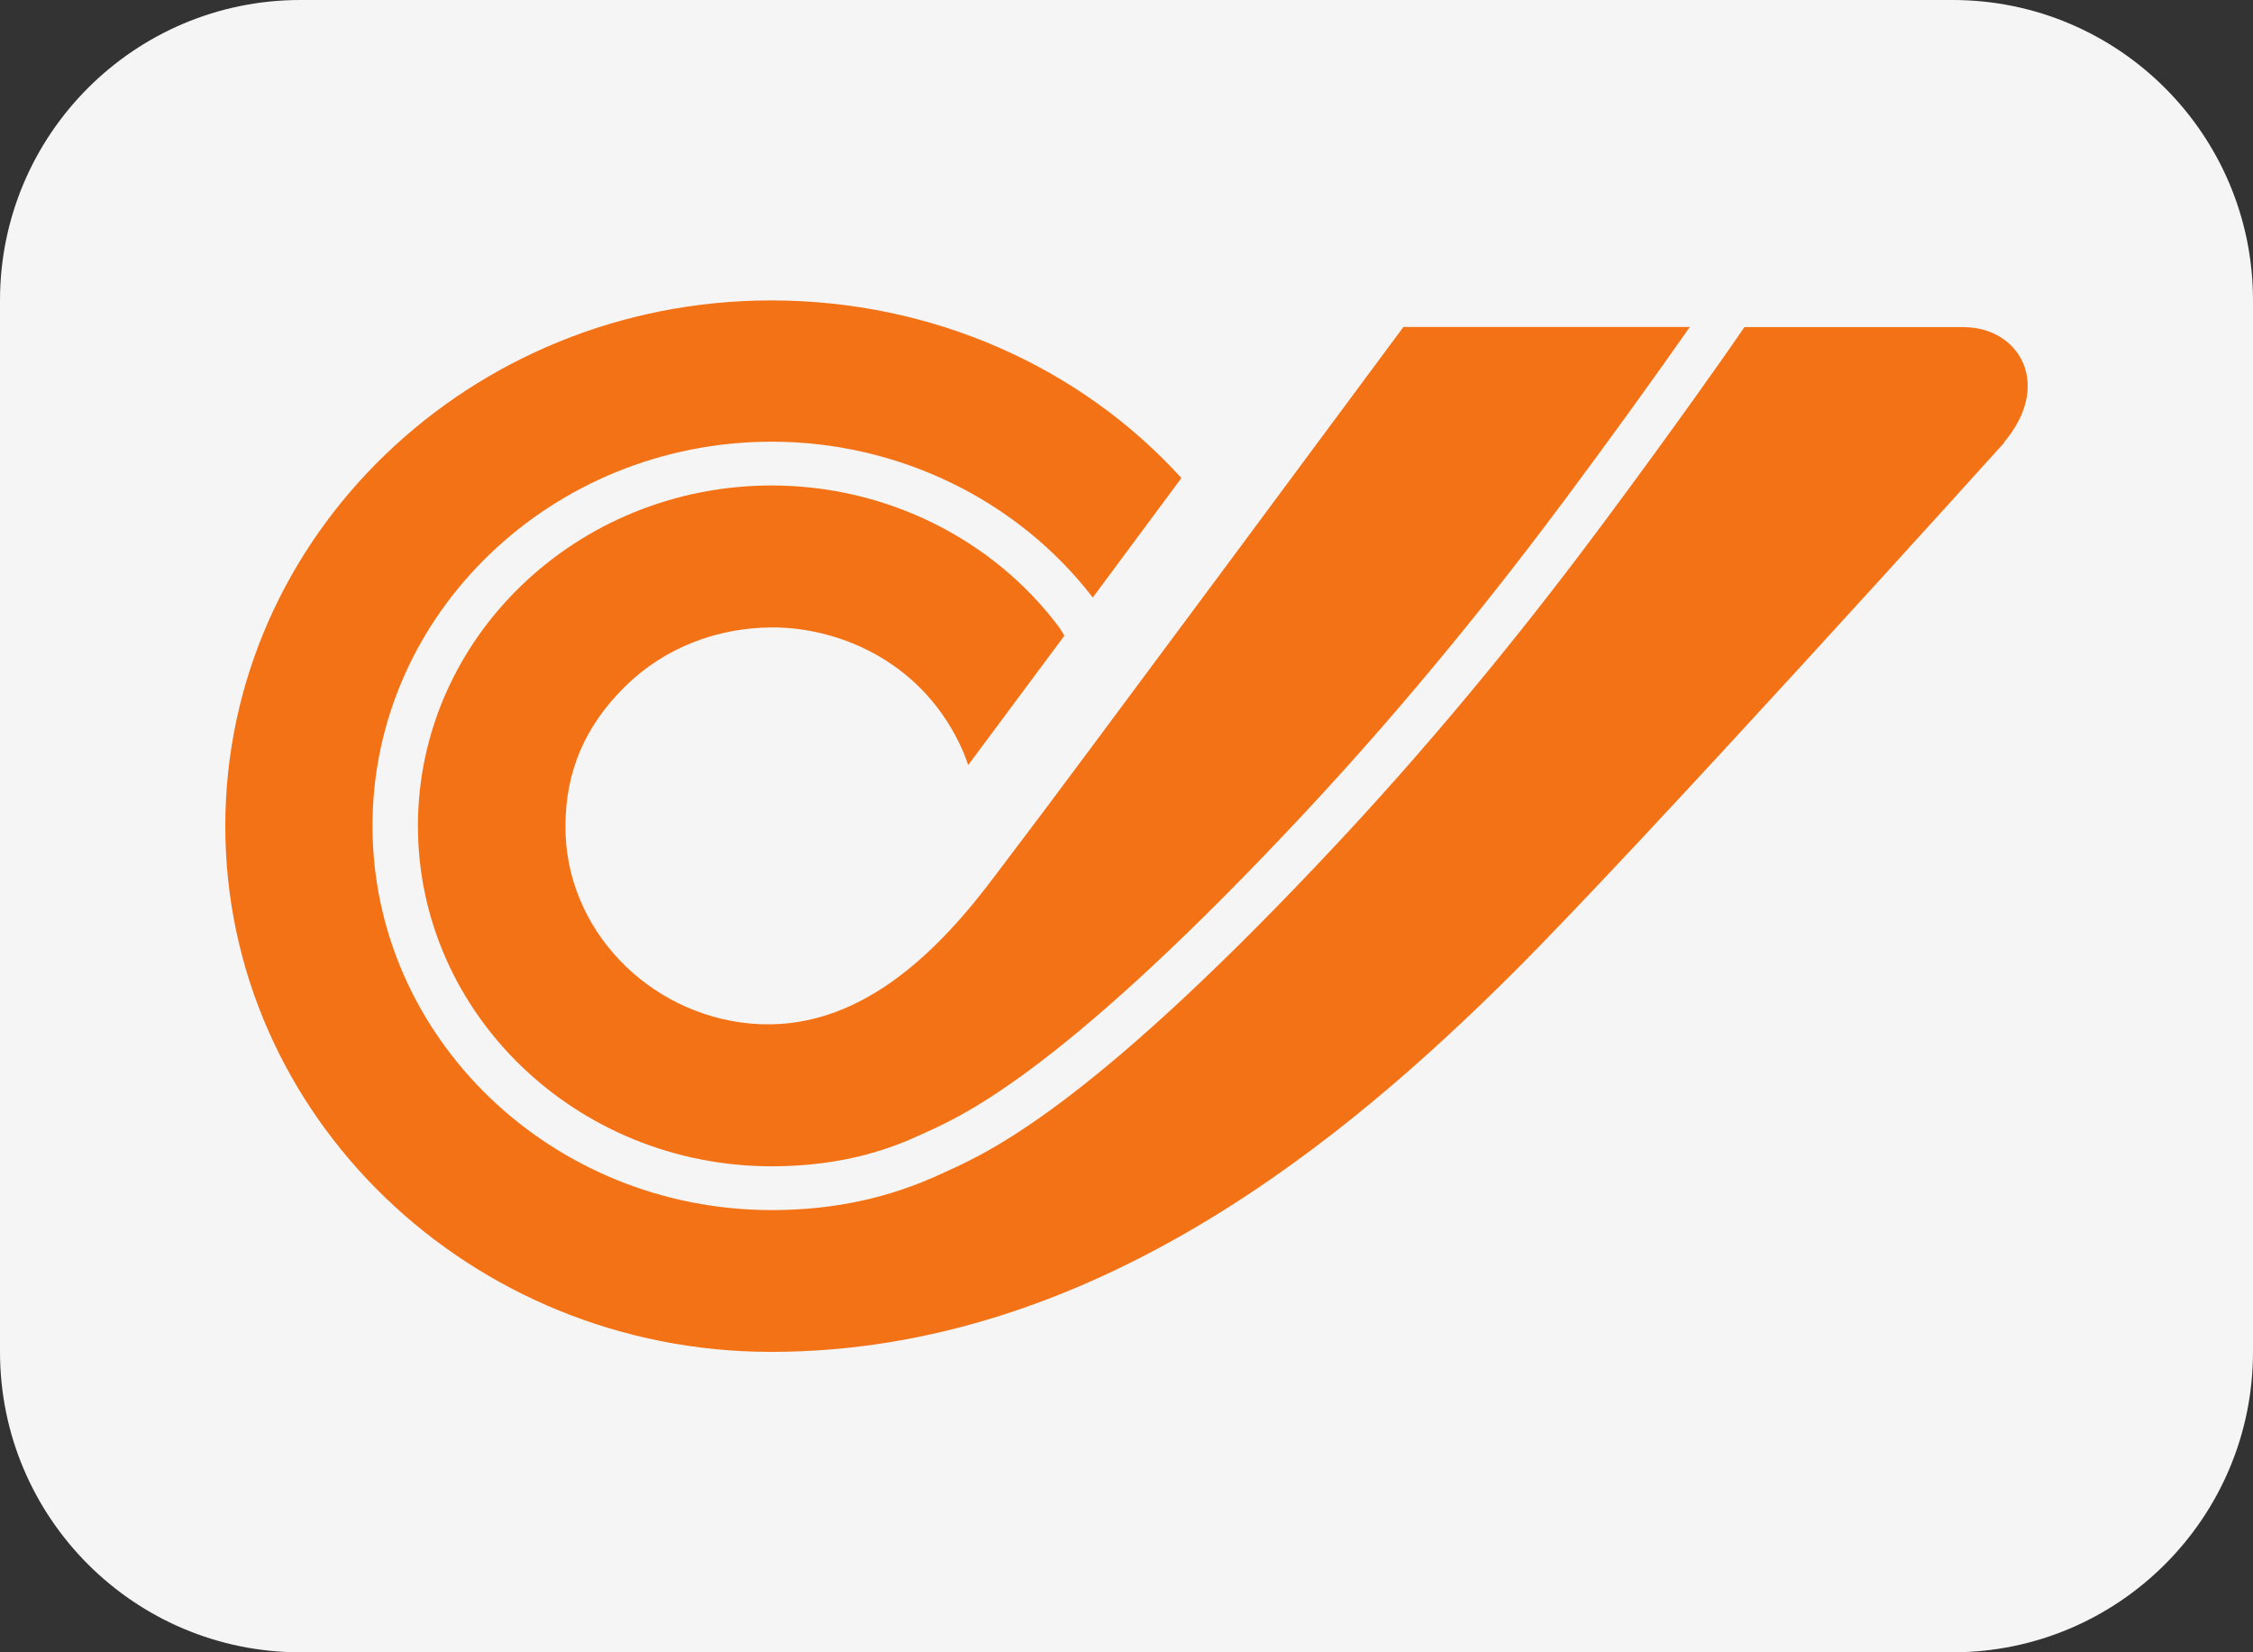
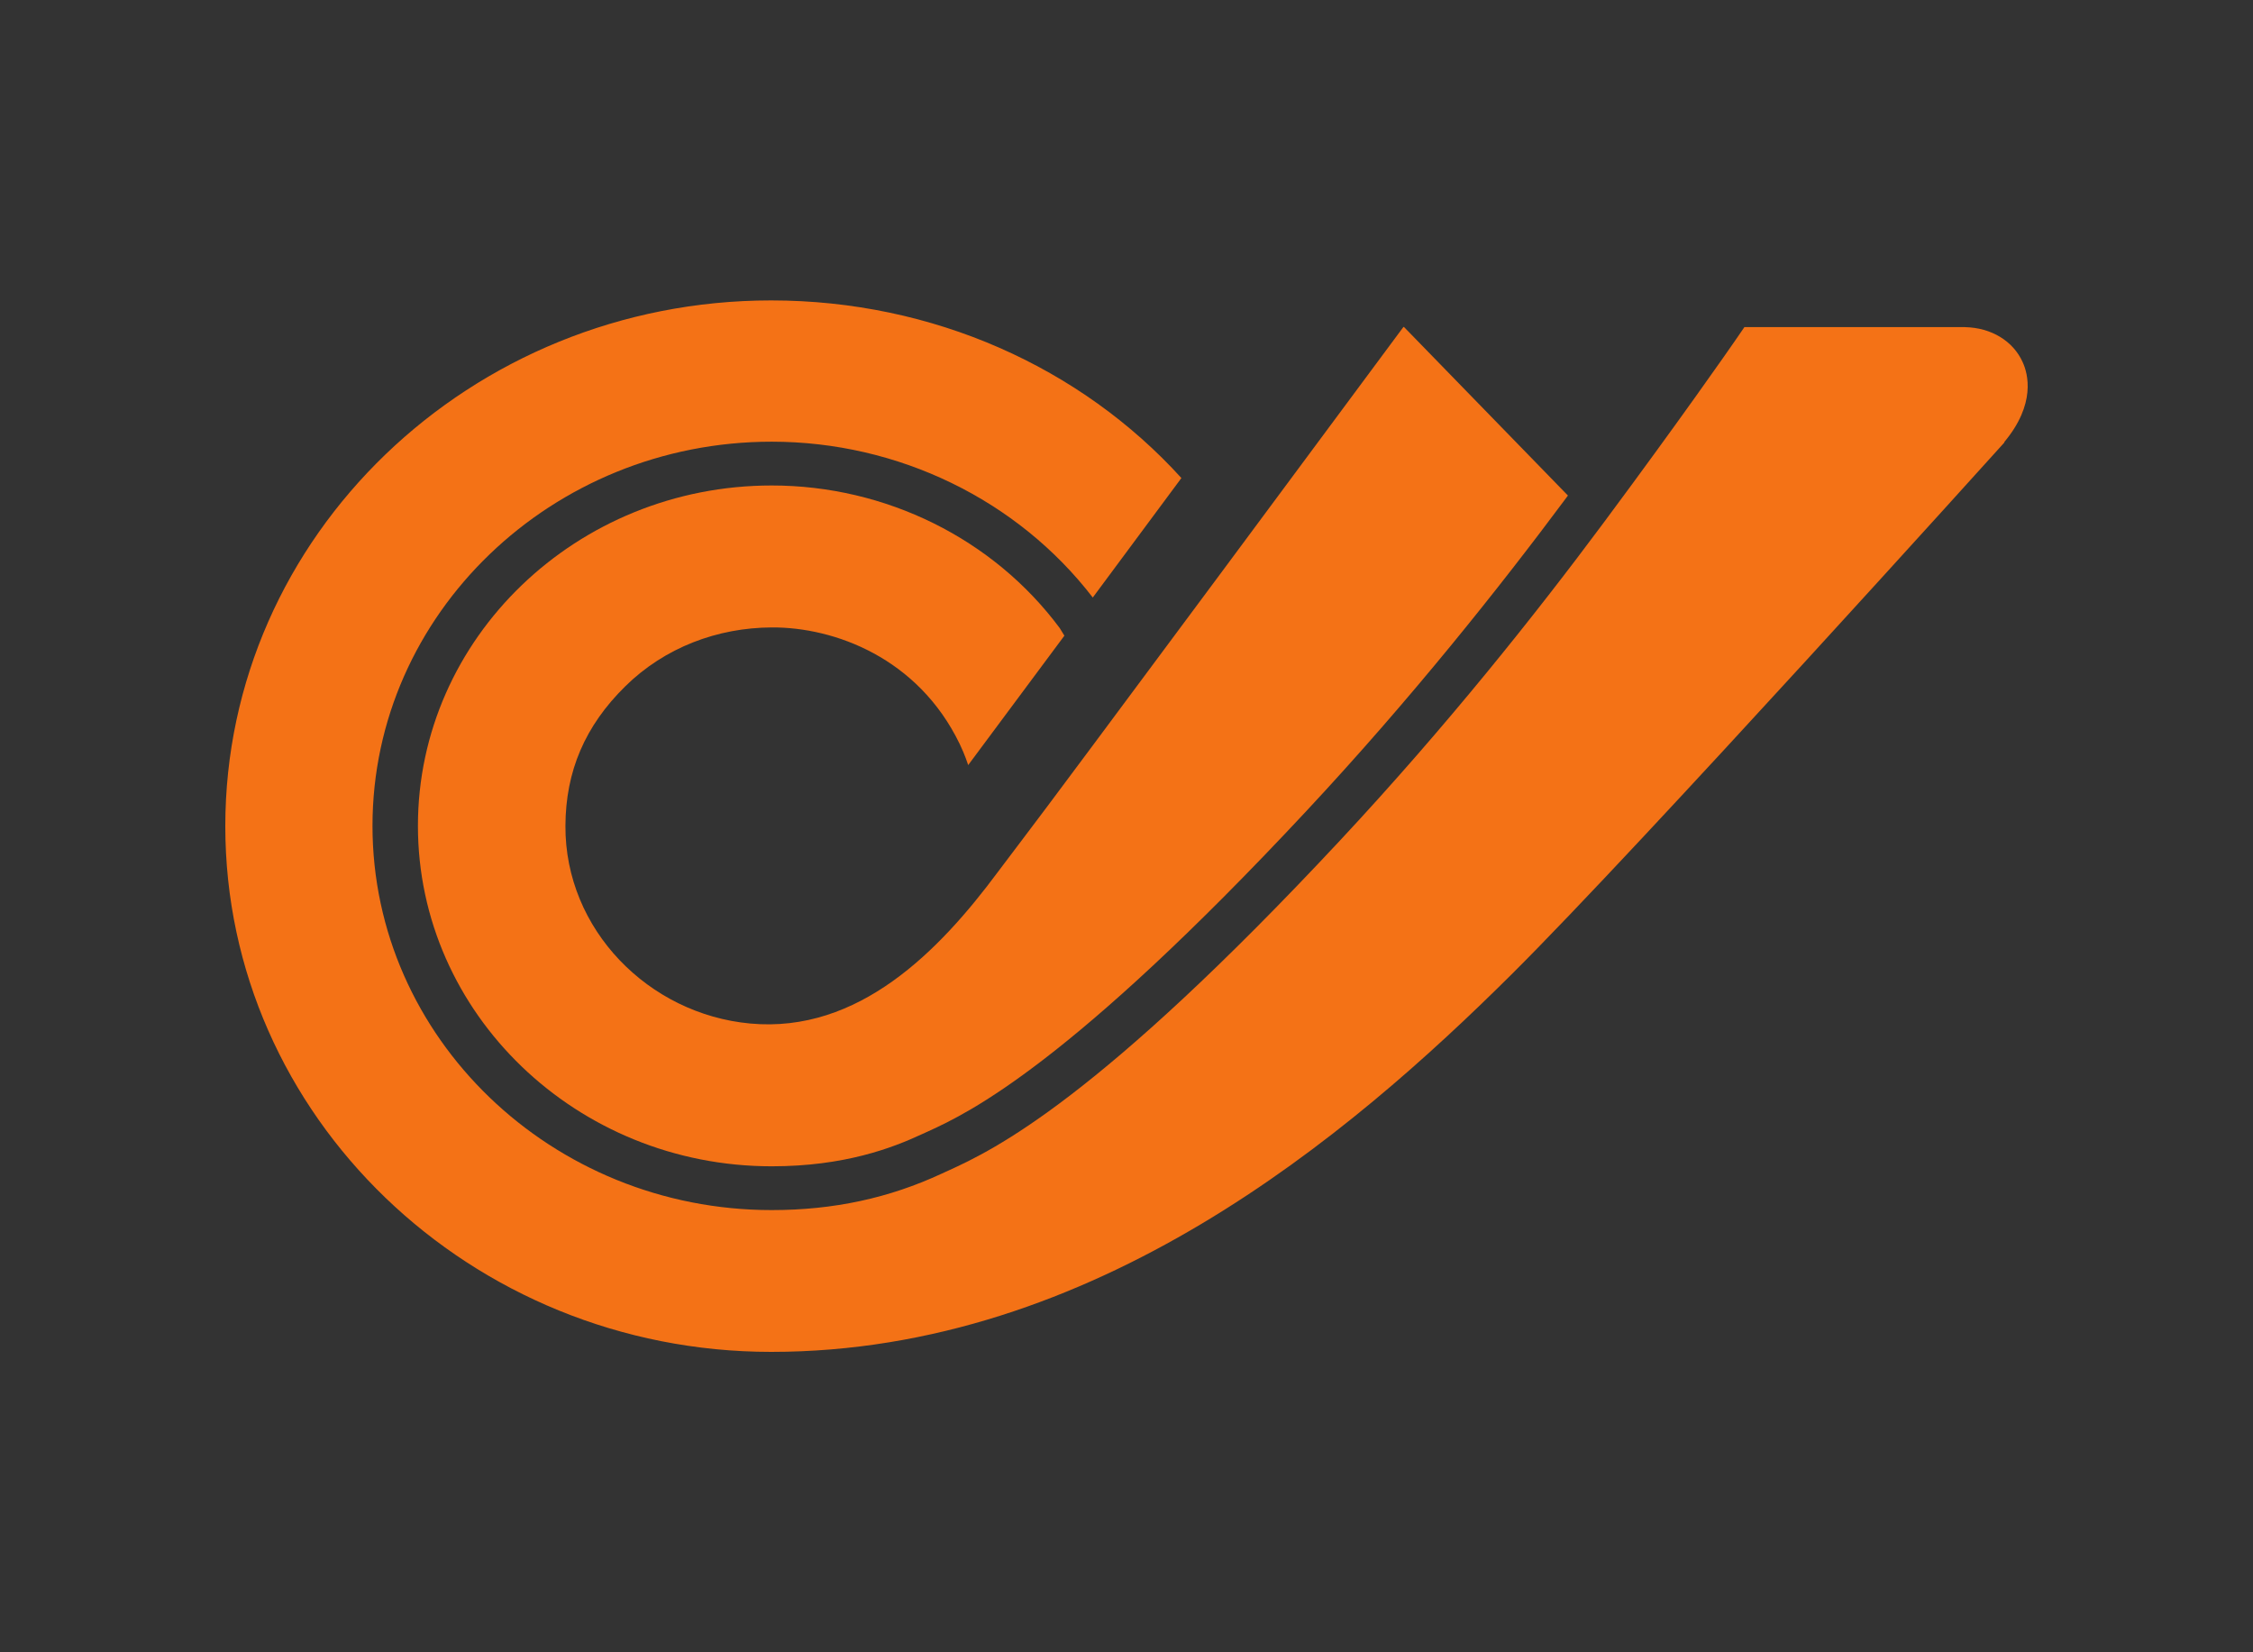
<svg xmlns="http://www.w3.org/2000/svg" width="30" height="22" viewBox="0 0 30 22" fill="none">
  <rect x="0" y="0" width="30" height="22" fill="#333333" stroke="none" />
  <g clip-path="url(#clip0_727_10)">
-     <path d="M26 0H4C1.791 0 0 1.791 0 4V18C0 20.209 1.791 22 4 22H26C28.209 22 30 20.209 30 18V4C30 1.791 28.209 0 26 0Z" fill="#F5F5F5" />
    <path d="M26.933 4.822C26.806 4.539 26.513 4.363 26.167 4.356V4.355L23.228 4.355L23.094 4.55C23.027 4.647 22.365 5.599 21.371 6.936L21.345 6.971C20.453 8.171 19.267 9.665 17.843 11.191C14.62 14.644 13.244 15.306 12.624 15.588C12.595 15.601 12.568 15.613 12.543 15.625C11.839 15.953 11.098 16.112 10.276 16.112C7.345 16.112 4.96 13.817 4.96 10.996C4.96 8.176 7.345 5.881 10.276 5.881C11.96 5.881 13.55 6.655 14.551 7.956L15.731 6.365C14.396 4.894 12.427 4 10.268 4C6.261 4 3 7.139 3 11C3 14.859 6.261 18 10.268 18C14.573 18 17.957 15.13 20.128 12.973C21.834 11.277 26.642 5.944 26.691 5.89L26.687 5.887C27.111 5.38 27.005 4.978 26.933 4.822Z" fill="#F47216" />
-     <path d="M13.282 11.617C12.508 12.659 11.435 13.761 9.99 13.628C8.638 13.504 7.522 12.377 7.529 10.996C7.532 10.268 7.79 9.665 8.326 9.138C8.852 8.62 9.555 8.357 10.278 8.354C11.111 8.35 12.224 8.759 12.778 9.904C12.851 10.055 12.892 10.187 12.892 10.187L14.173 8.464L14.111 8.363C13.227 7.173 11.794 6.464 10.276 6.464C7.678 6.464 5.565 8.497 5.565 10.996C5.565 13.496 7.678 15.529 10.276 15.529C11.246 15.529 11.884 15.284 12.279 15.1C12.306 15.088 12.334 15.075 12.365 15.061C12.901 14.817 14.251 14.167 17.392 10.802C18.794 9.3 19.969 7.82 20.853 6.632L20.878 6.598C21.43 5.857 21.971 5.109 22.501 4.354L18.695 4.354L18.687 4.354C18.64 4.418 13.993 10.688 13.618 11.172L13.282 11.617" fill="#F47216" />
+     <path d="M13.282 11.617C12.508 12.659 11.435 13.761 9.99 13.628C8.638 13.504 7.522 12.377 7.529 10.996C7.532 10.268 7.79 9.665 8.326 9.138C8.852 8.62 9.555 8.357 10.278 8.354C11.111 8.35 12.224 8.759 12.778 9.904C12.851 10.055 12.892 10.187 12.892 10.187L14.173 8.464L14.111 8.363C13.227 7.173 11.794 6.464 10.276 6.464C7.678 6.464 5.565 8.497 5.565 10.996C5.565 13.496 7.678 15.529 10.276 15.529C11.246 15.529 11.884 15.284 12.279 15.1C12.306 15.088 12.334 15.075 12.365 15.061C12.901 14.817 14.251 14.167 17.392 10.802C18.794 9.3 19.969 7.82 20.853 6.632L20.878 6.598L18.695 4.354L18.687 4.354C18.64 4.418 13.993 10.688 13.618 11.172L13.282 11.617" fill="#F47216" />
  </g>
  <defs>
    <clipPath id="clip0_727_10">
      <rect width="30" height="22" fill="white" />
    </clipPath>
  </defs>
</svg>